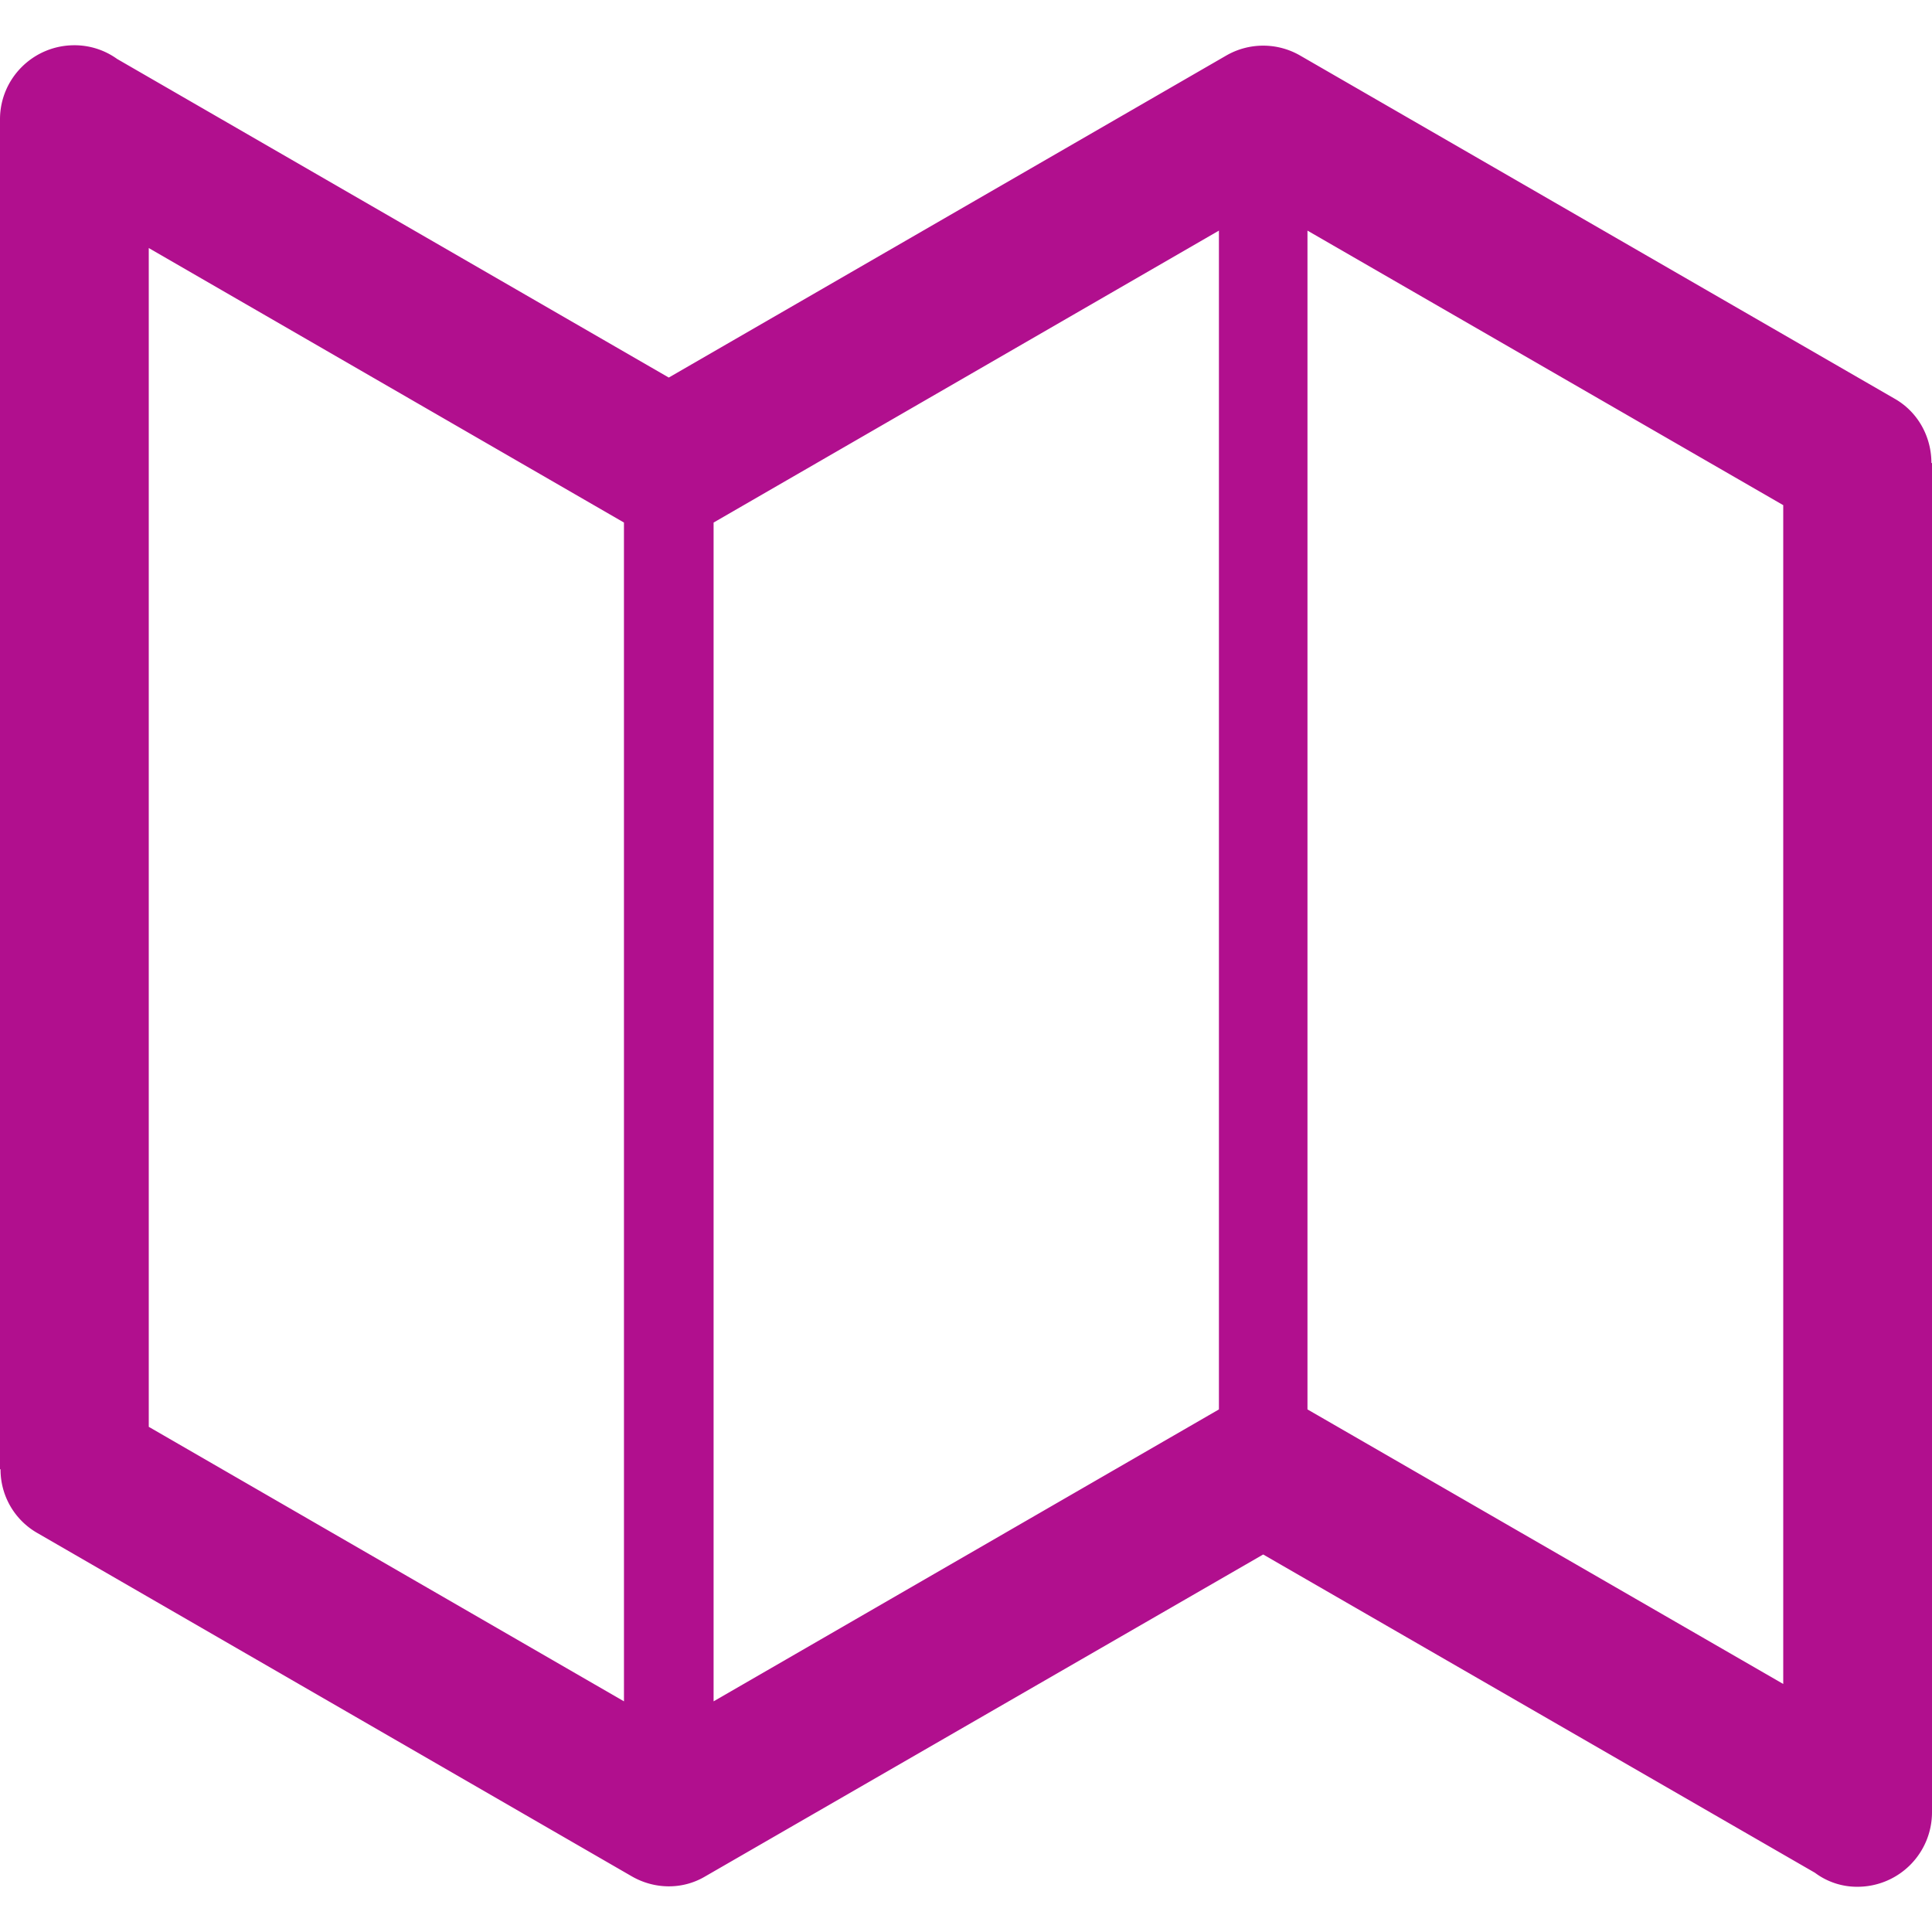
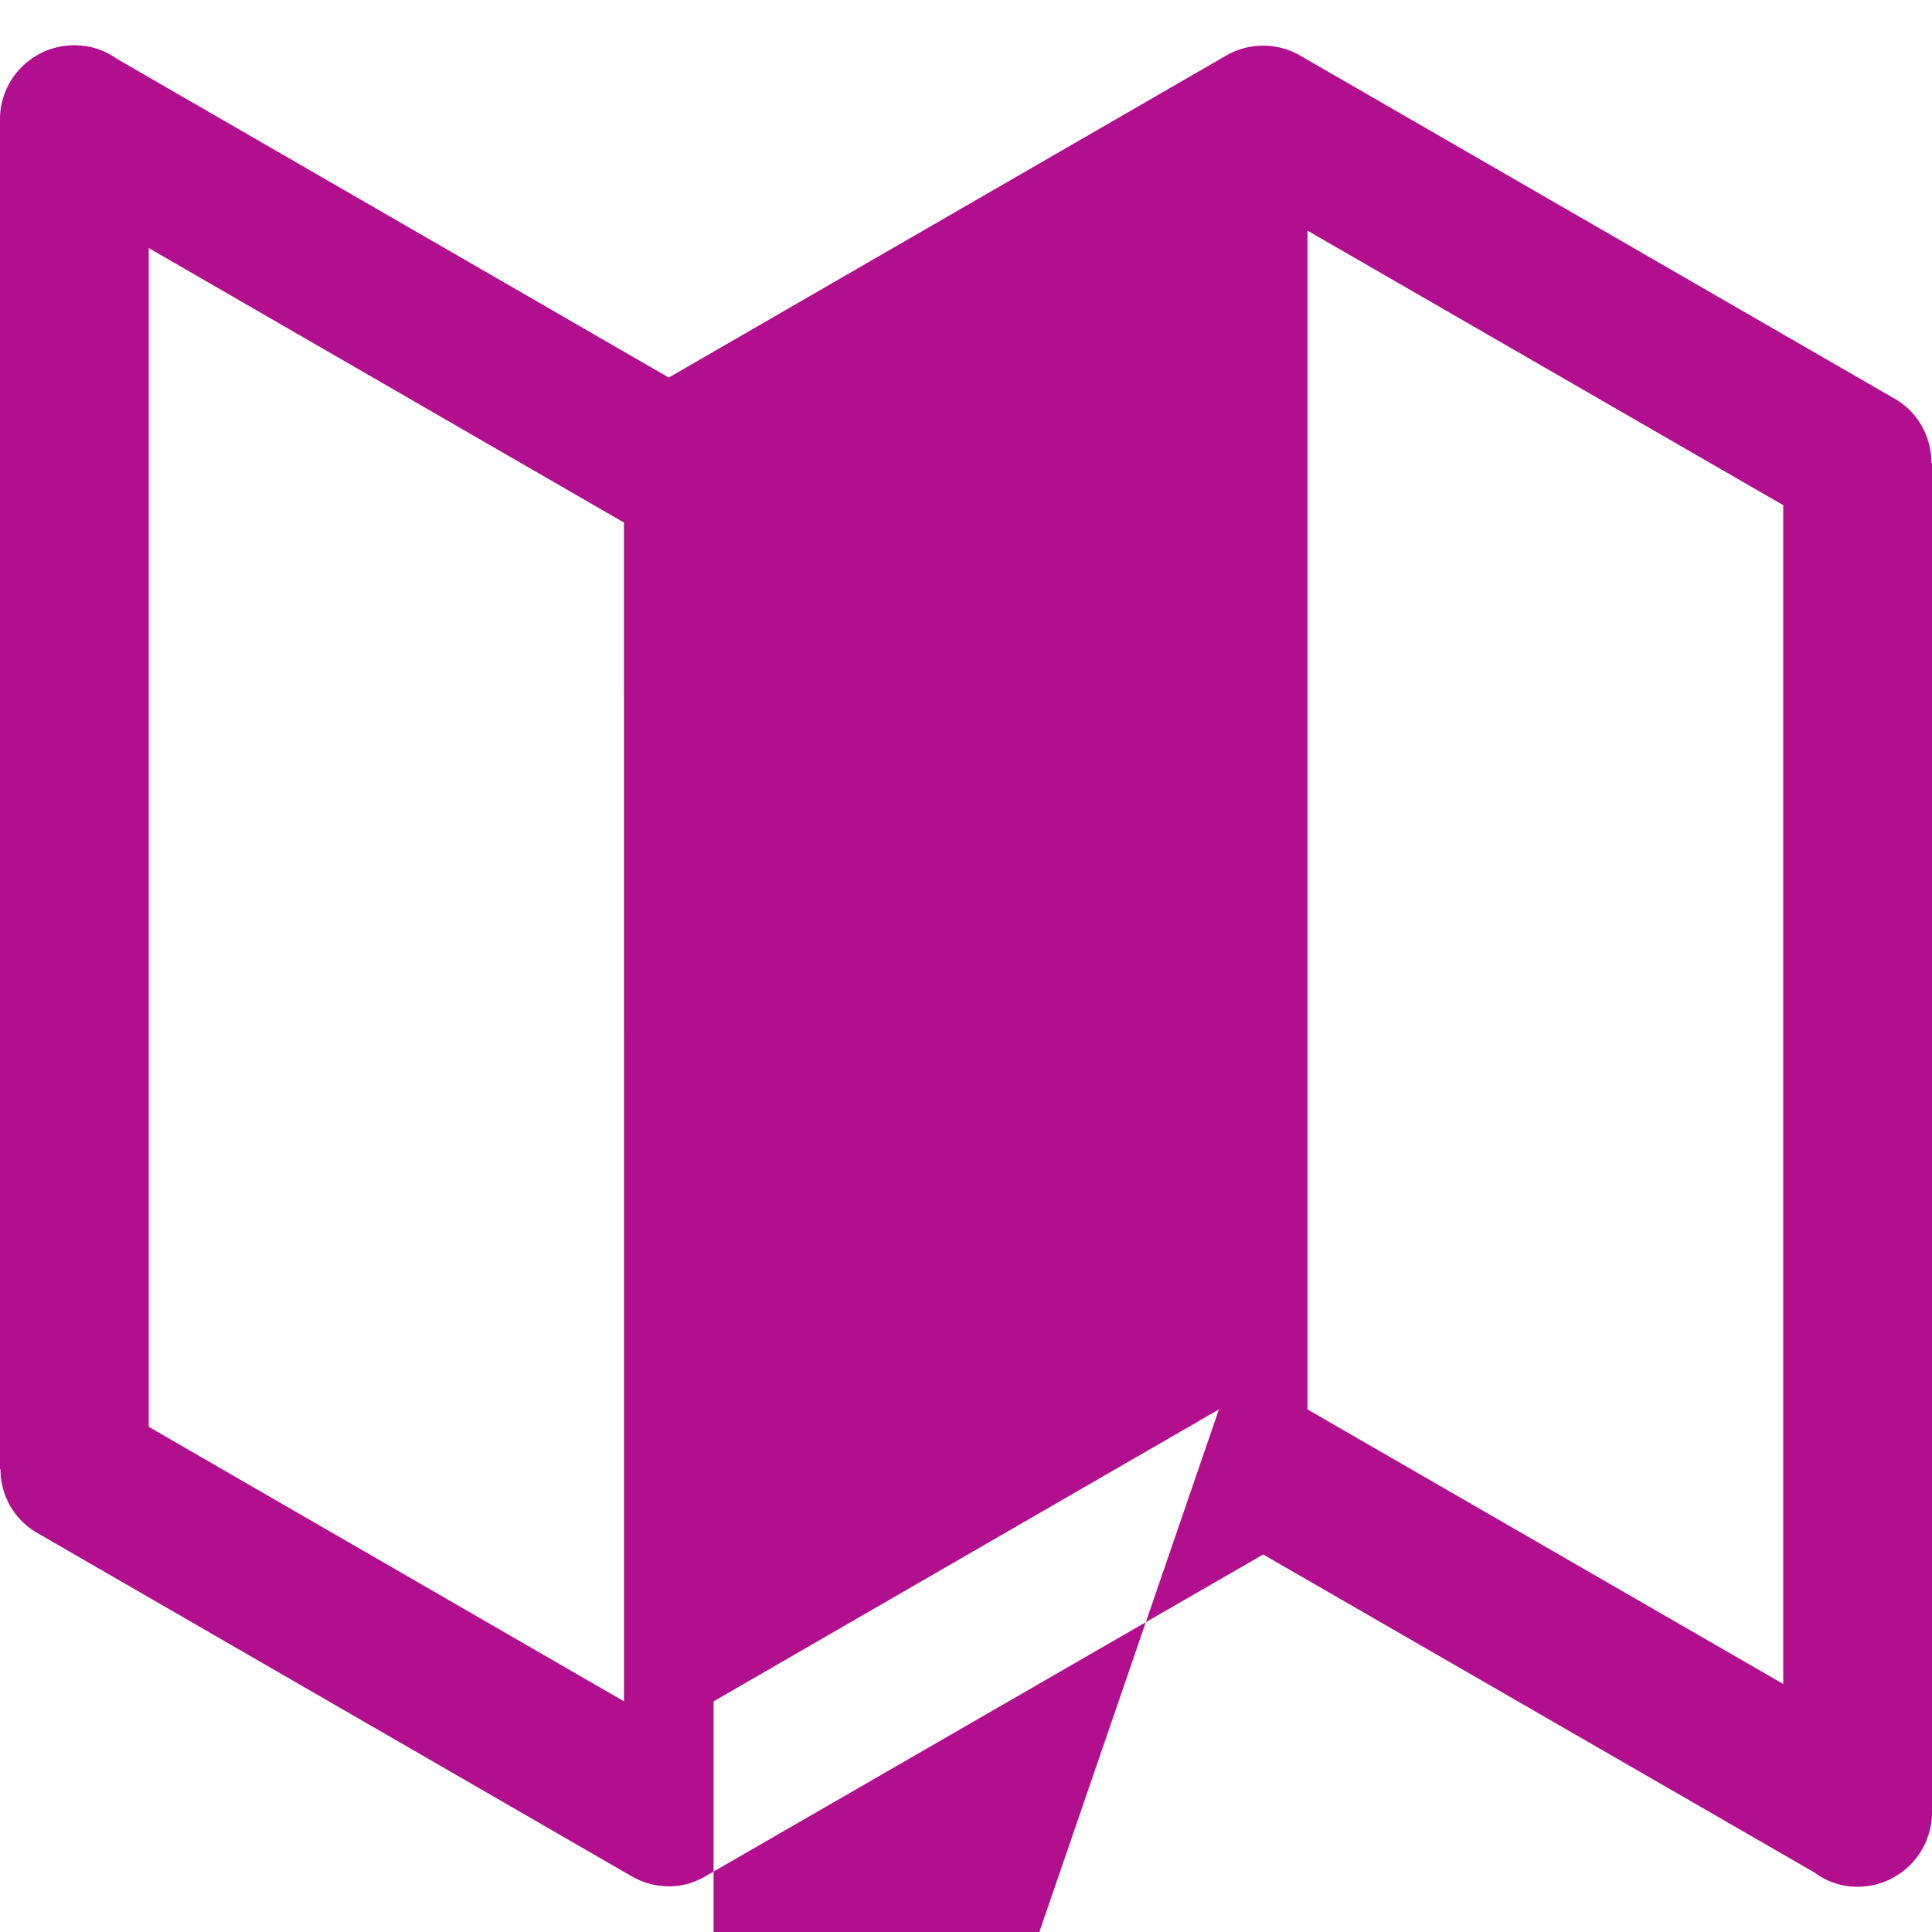
<svg xmlns="http://www.w3.org/2000/svg" width="90" height="90" viewBox="0 0 90 90">
-   <path fill="#b10f8e" d="M29.066 24.342 6.93 11.555v54.912l22.137 12.788Zm27.716 41.314V10.743l-23.54 13.6v54.912zm4.125-54.913v54.913l22.163 12.79V23.532Zm-.342-8.156 27.688 15.982c1.107.627 1.72 1.794 1.72 2.999H90v62.86a3.47 3.47 0 0 1-3.466 3.465 3.272 3.272 0 0 1-1.99-.654l-25.7-14.825L32.85 87.411c-1.08.64-2.381.592-3.412 0L1.745 71.417a3.404 3.404 0 0 1-1.72-2.973H0V5.558c0-1.904 1.55-3.45 3.464-3.45a3.4 3.4 0 0 1 1.99.637l25.7 14.843 25.97-15.001a3.444 3.444 0 0 1 3.441 0" />
+   <path fill="#b10f8e" d="M29.066 24.342 6.93 11.555v54.912l22.137 12.788Zm27.716 41.314l-23.54 13.6v54.912zm4.125-54.913v54.913l22.163 12.79V23.532Zm-.342-8.156 27.688 15.982c1.107.627 1.72 1.794 1.72 2.999H90v62.86a3.47 3.47 0 0 1-3.466 3.465 3.272 3.272 0 0 1-1.99-.654l-25.7-14.825L32.85 87.411c-1.08.64-2.381.592-3.412 0L1.745 71.417a3.404 3.404 0 0 1-1.72-2.973H0V5.558c0-1.904 1.55-3.45 3.464-3.45a3.4 3.4 0 0 1 1.99.637l25.7 14.843 25.97-15.001a3.444 3.444 0 0 1 3.441 0" />
</svg>